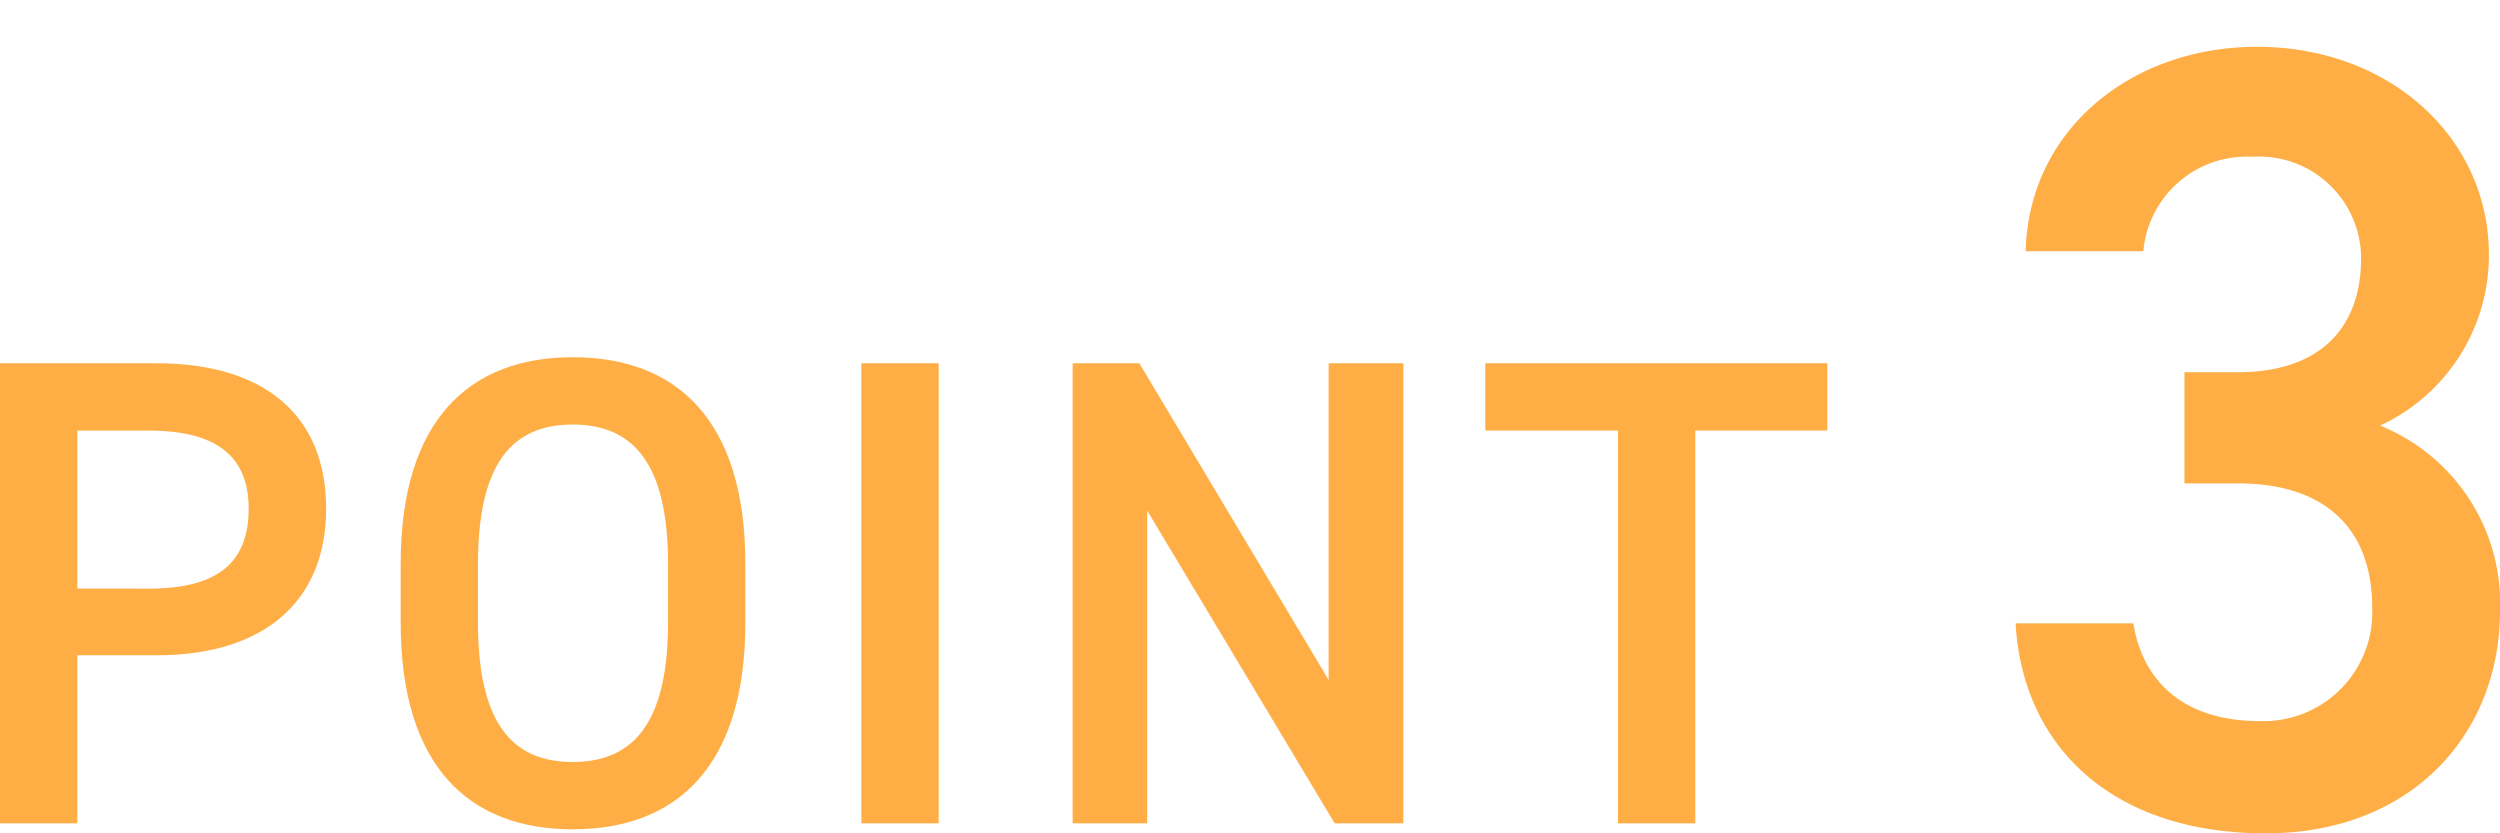
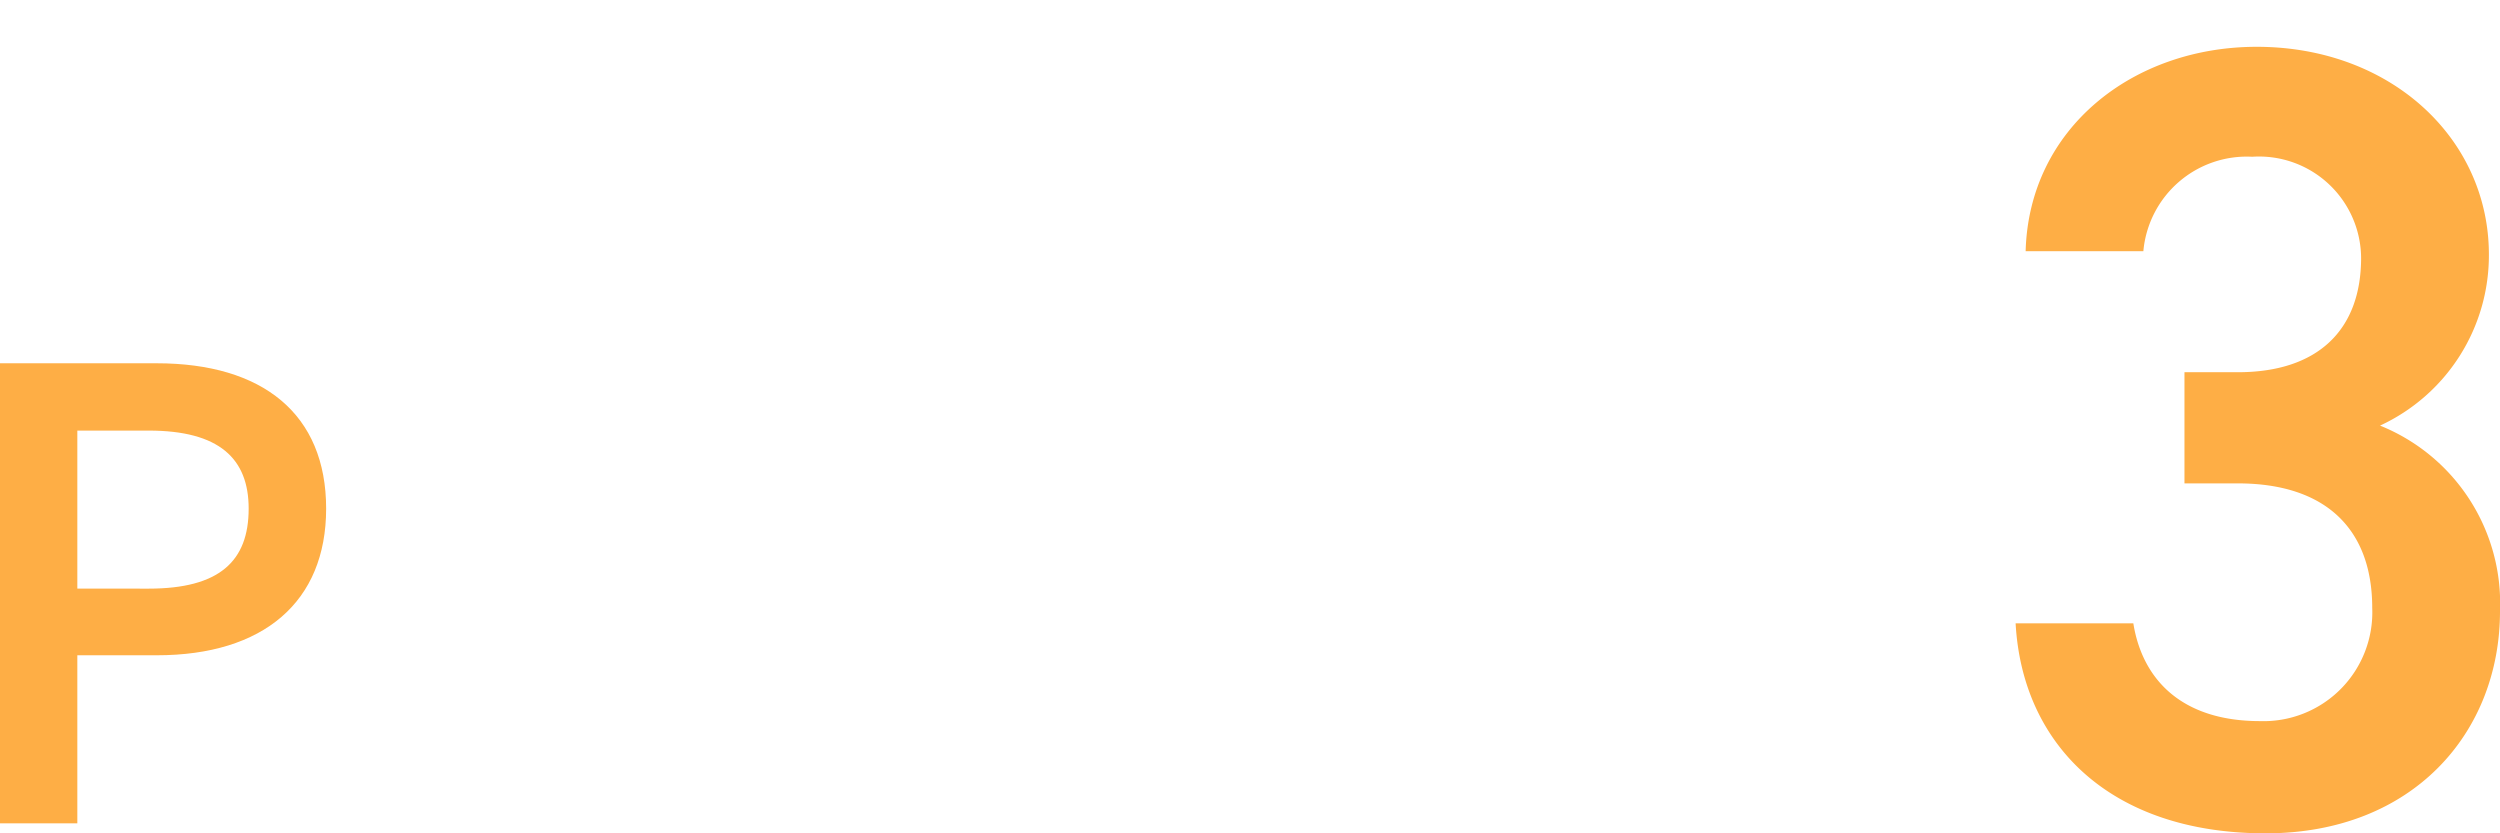
<svg xmlns="http://www.w3.org/2000/svg" id="point3" width="90" height="30" viewBox="0 0 90 30">
  <rect id="長方形_2105" data-name="長方形 2105" width="90" height="30" fill="none" />
  <path id="パス_6547" data-name="パス 6547" d="M2.784,23.591V29.64H0V13.078H5.641c3.816,0,6.1,1.824,6.1,5.232,0,3.36-2.257,5.28-6.1,5.28H2.784Zm2.568-2.4c2.544,0,3.6-.984,3.6-2.881,0-1.8-1.057-2.809-3.6-2.809H2.784v5.689Z" fill="#feae45" />
-   <path id="パス_6548" data-name="パス 6548" d="M20.616,29.855c-3.7,0-6.192-2.232-6.192-7.44V20.3c0-5.208,2.5-7.44,6.192-7.44,3.721,0,6.217,2.232,6.217,7.44v2.112C26.833,27.623,24.337,29.855,20.616,29.855Zm-3.408-7.44c0,3.576,1.2,5.017,3.408,5.017s3.433-1.44,3.433-5.017V20.3c0-3.576-1.225-5.017-3.433-5.017s-3.408,1.44-3.408,5.017Z" fill="#feae45" />
-   <path id="パス_6549" data-name="パス 6549" d="M33.792,29.64H31.008V13.078h2.784Z" fill="#feae45" />
-   <path id="パス_6550" data-name="パス 6550" d="M50.521,13.078V29.64H48.048L41.3,18.383V29.64H38.615V13.078h2.4l6.816,11.4v-11.4Z" fill="#feae45" />
-   <path id="パス_6551" data-name="パス 6551" d="M65.784,13.078V15.5H61.031V29.64H58.247V15.5H53.471V13.078Z" fill="#feae45" />
  <path id="パス_6552" data-name="パス 6552" d="M78.642,13.4h1.92C83.44,13.4,85,11.883,85,9.283a3.676,3.676,0,0,0-3.92-3.64,3.738,3.738,0,0,0-3.919,3.4H72.923c.12-4.439,3.879-7.358,8.318-7.358C86.08,1.685,89.6,5,89.6,9.163a6.752,6.752,0,0,1-3.919,6.159A6.9,6.9,0,0,1,90,22c0,4.359-3.12,8-8.438,8-5.6,0-8.759-3.2-9-7.56H76.8c.32,2,1.72,3.52,4.56,3.52A3.917,3.917,0,0,0,85.4,21.881c0-2.8-1.64-4.479-4.839-4.479h-1.92v-4Z" fill="#feae45" />
</svg>